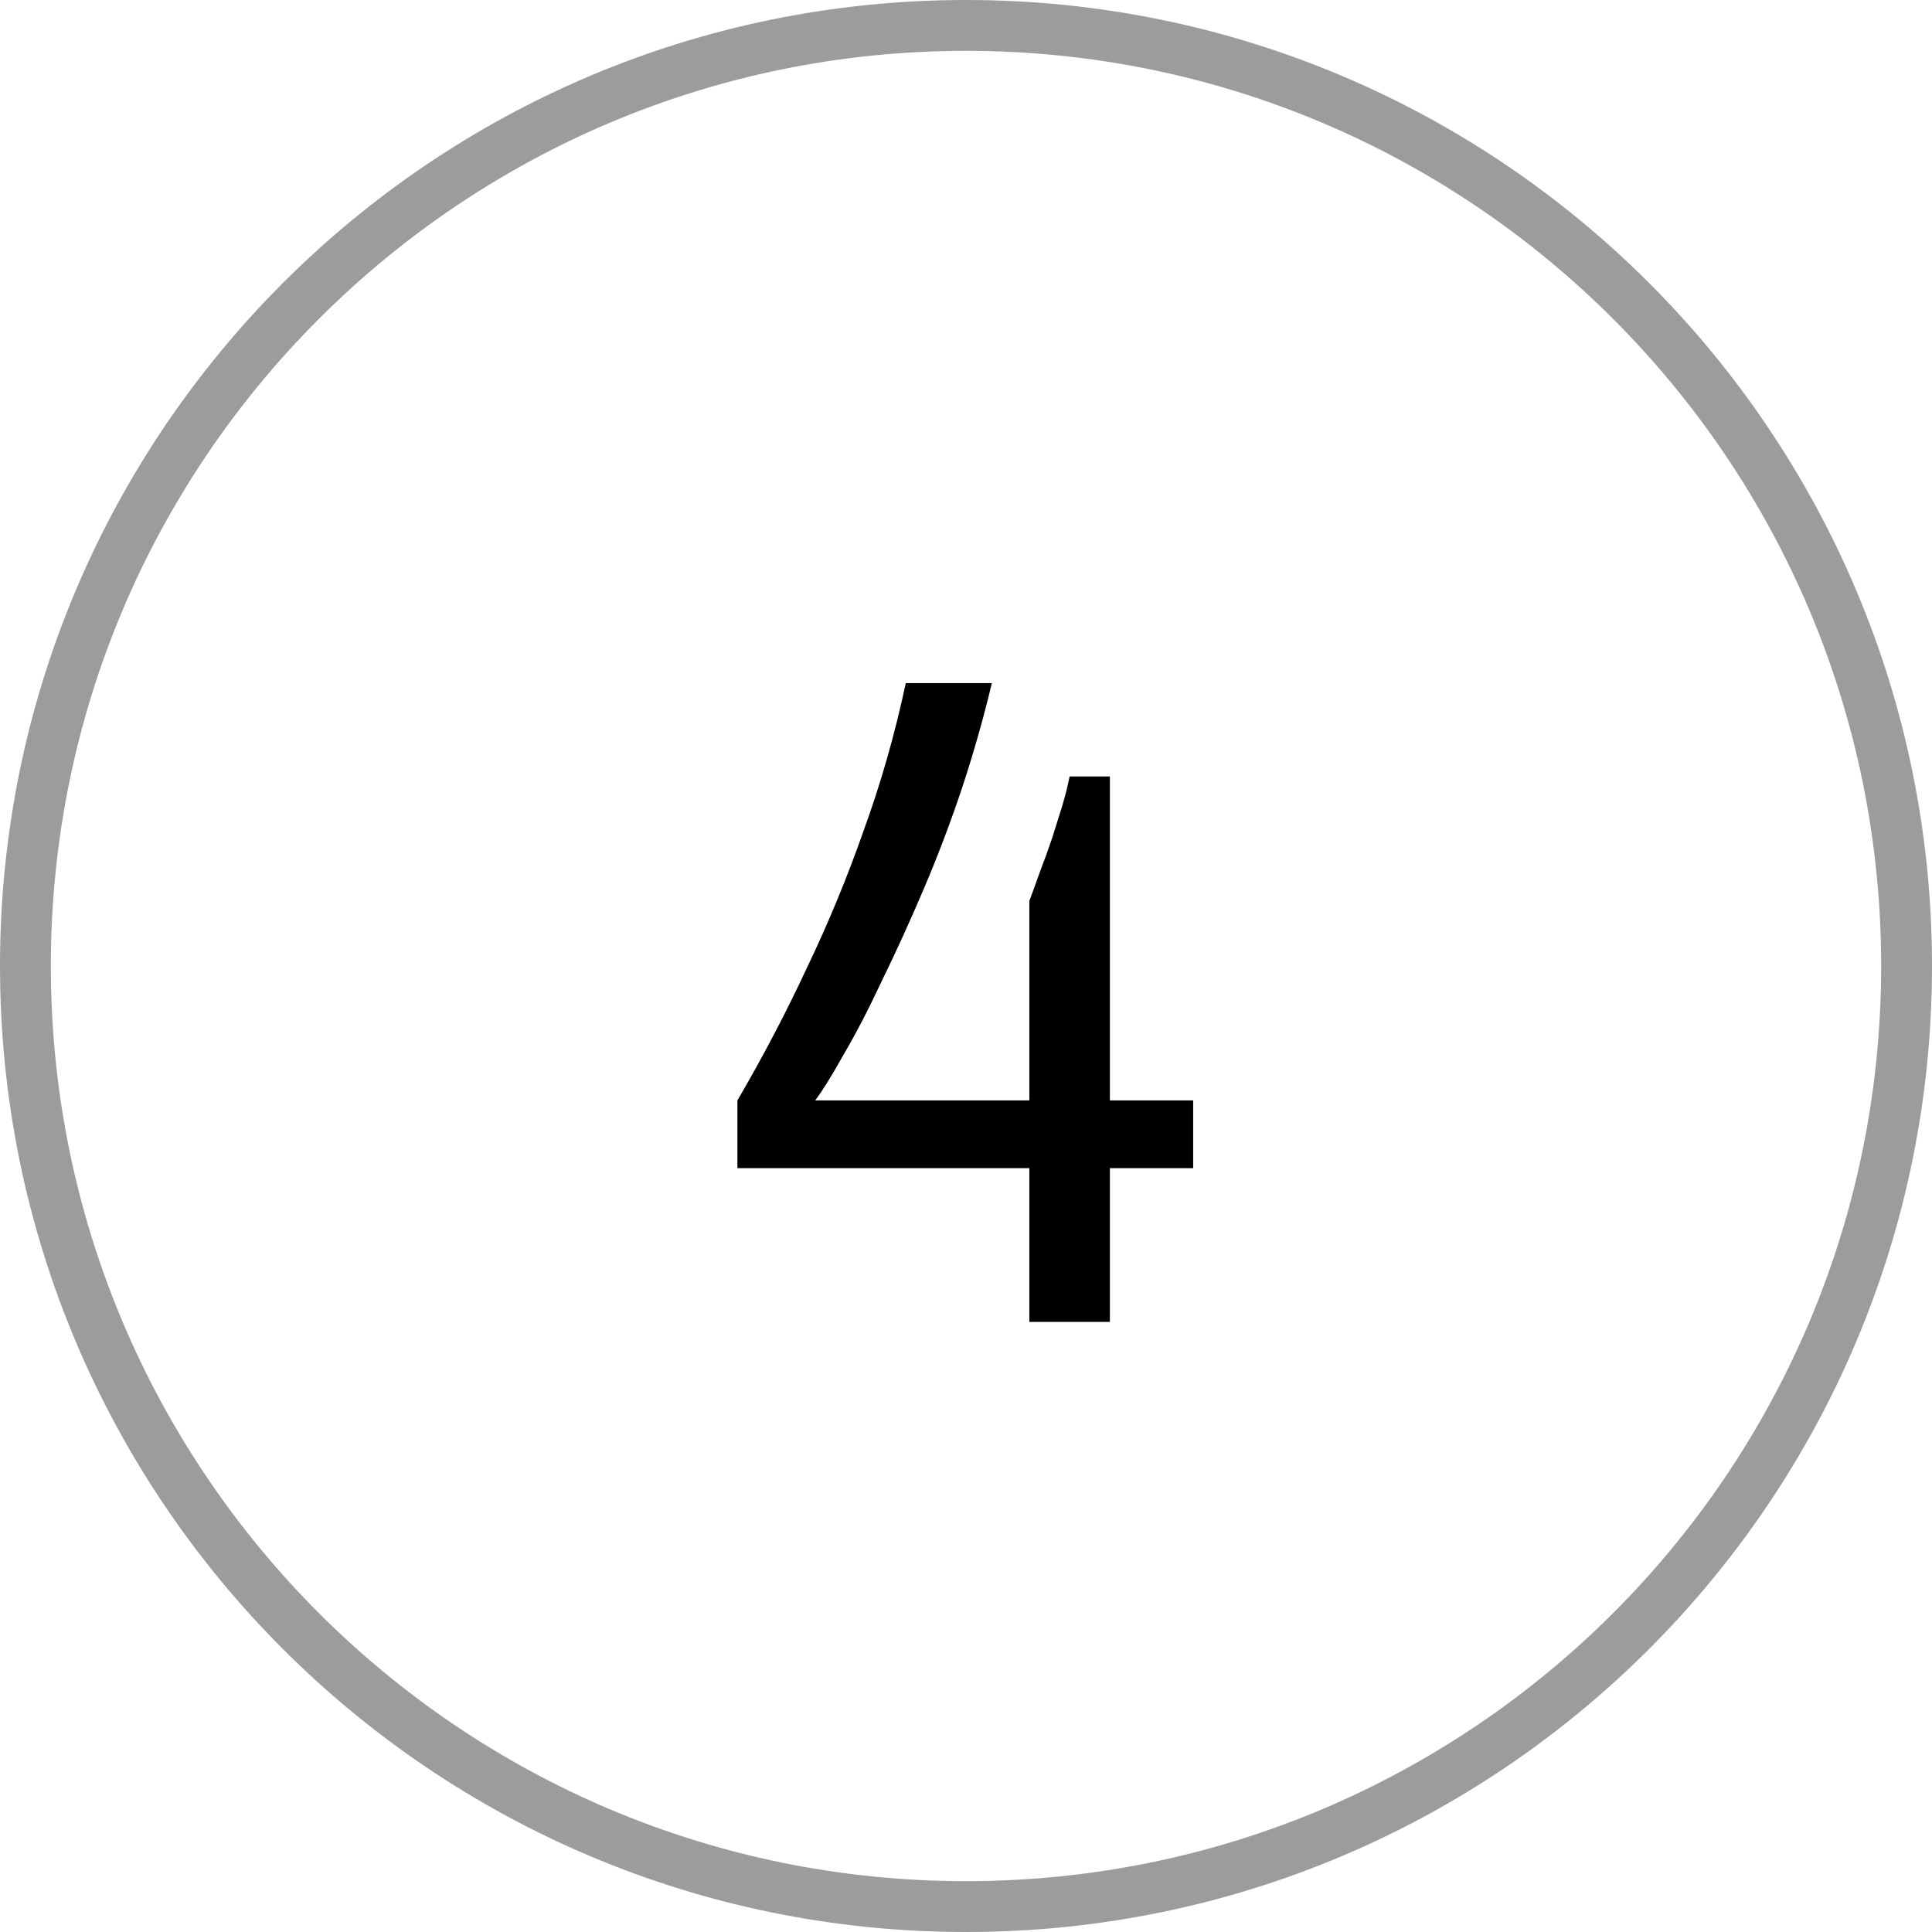
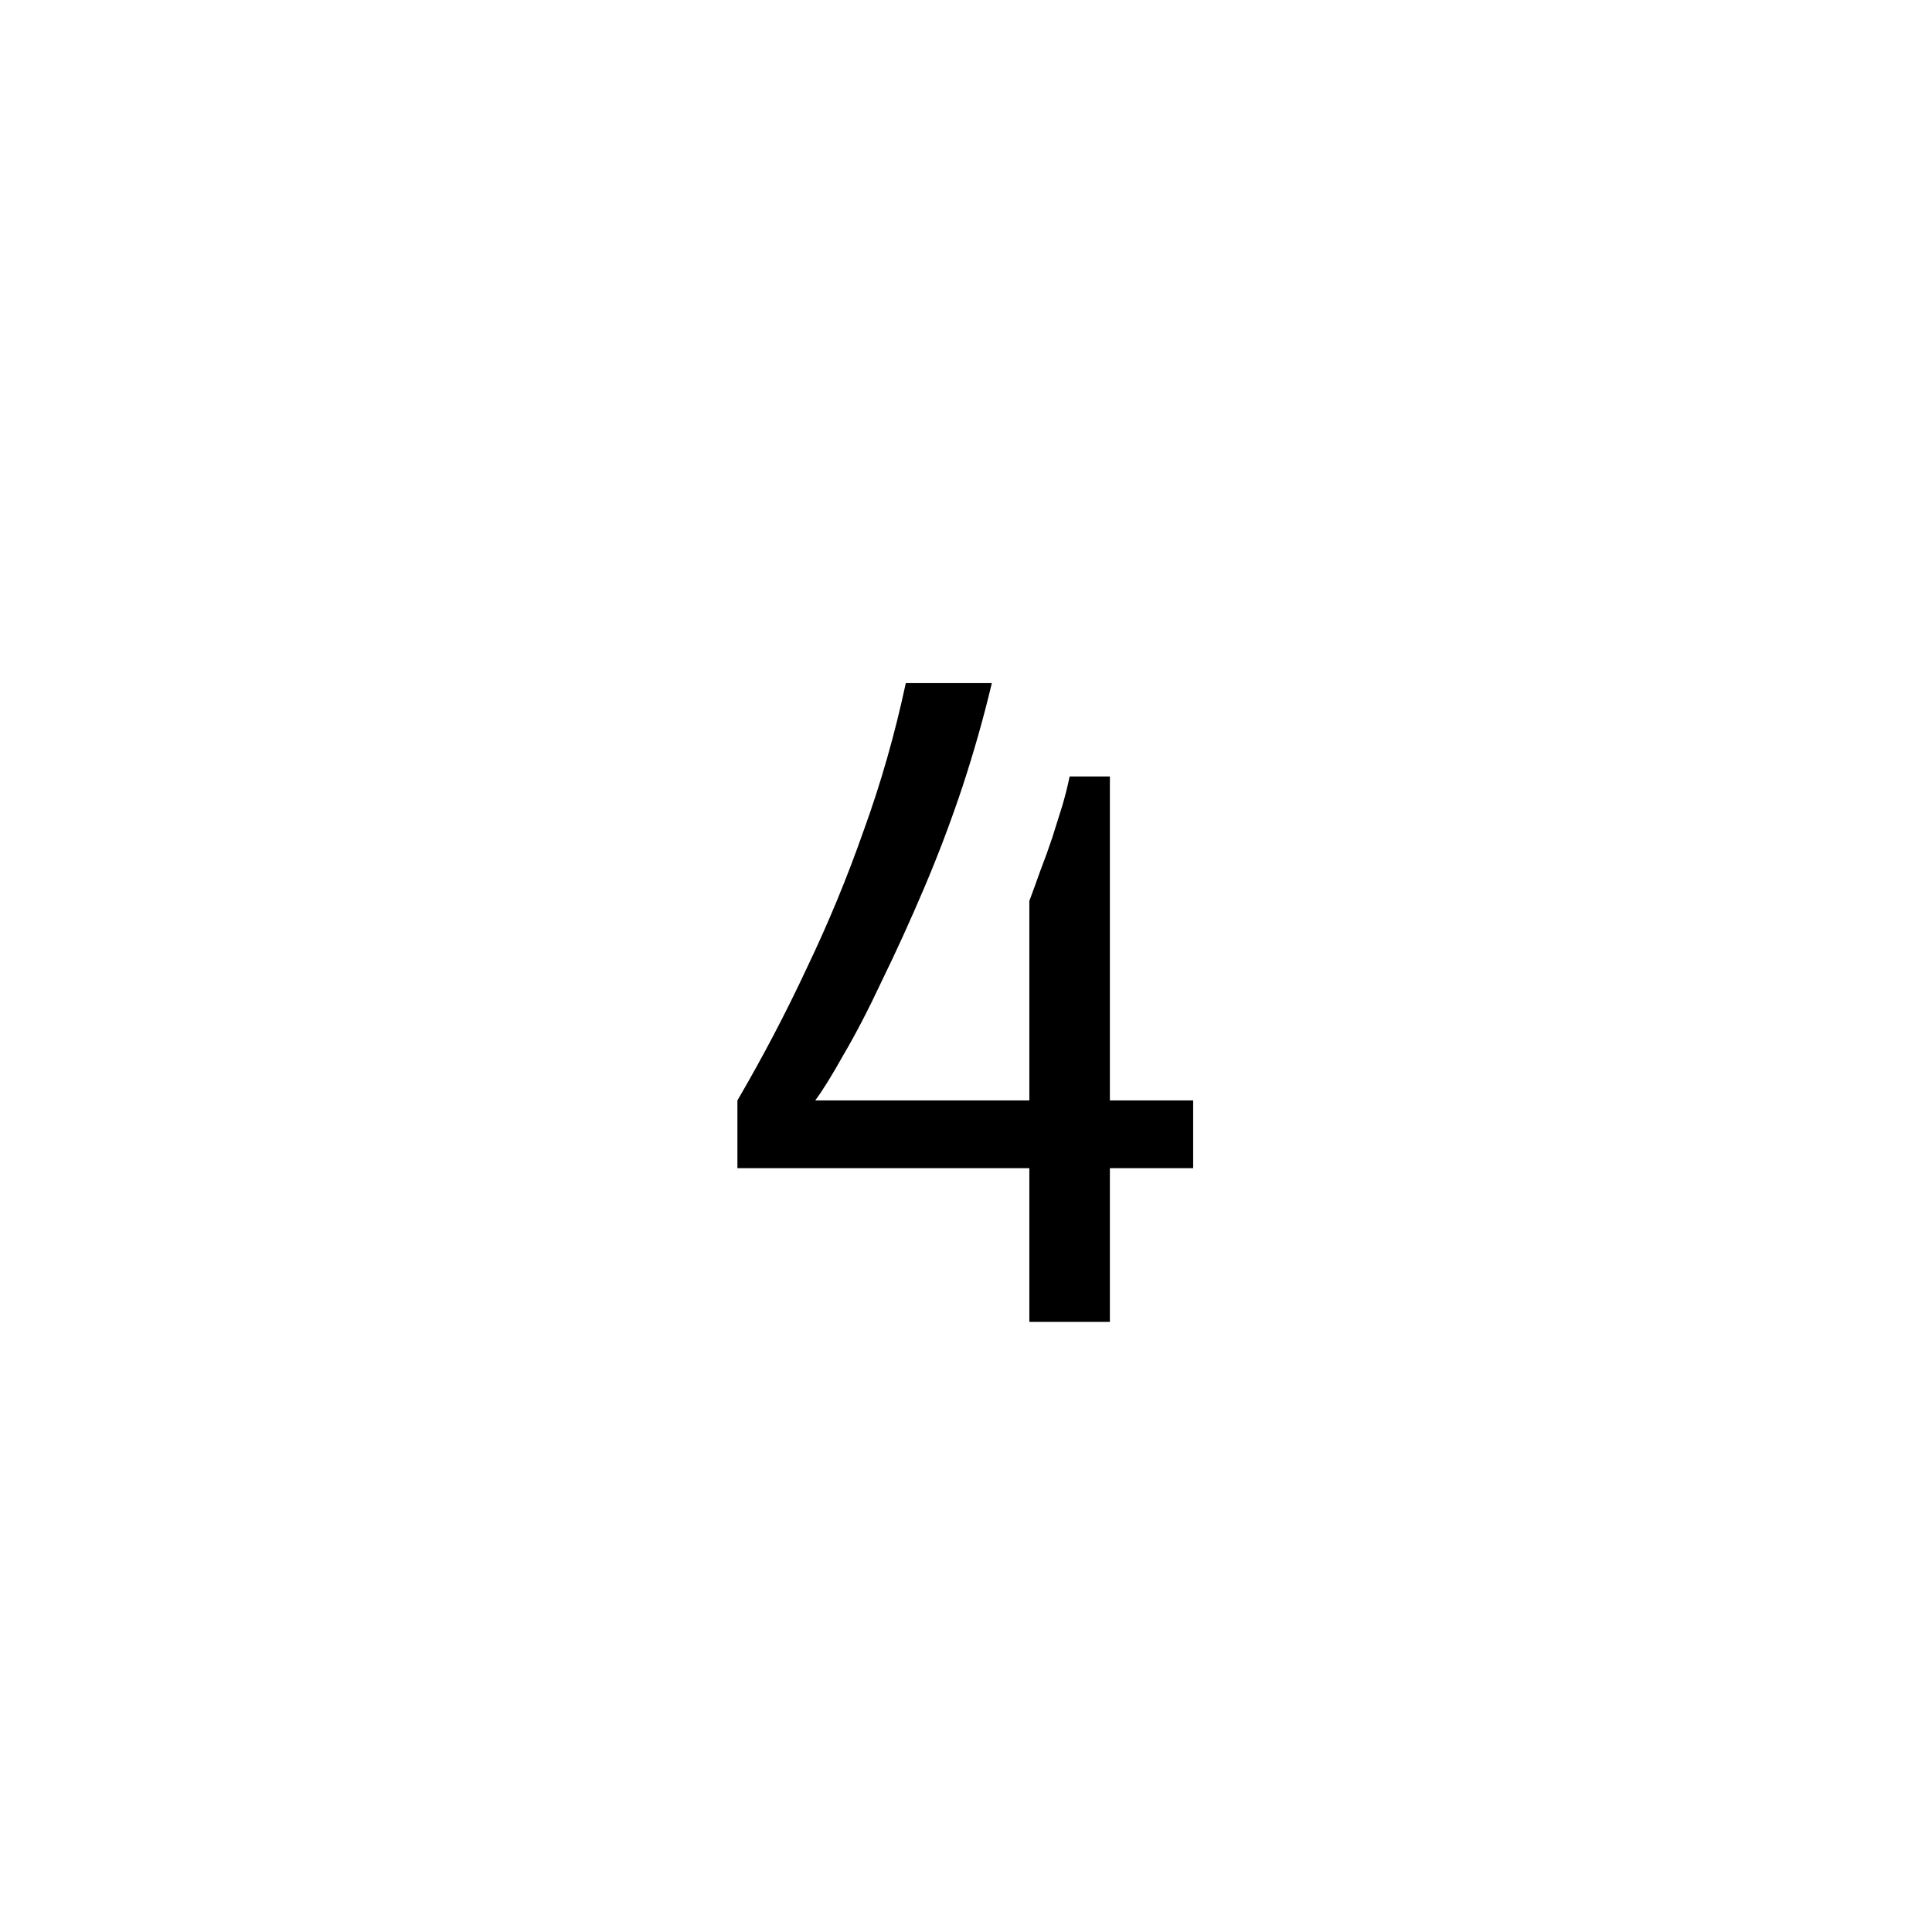
<svg xmlns="http://www.w3.org/2000/svg" width="38" height="38" viewBox="0 0 38 38" fill="none">
-   <path d="M19 0.5C29.217 0.5 37.5 8.783 37.5 19C37.5 29.217 29.217 37.5 19 37.5C8.783 37.5 0.5 29.217 0.5 19C0.5 8.783 8.783 0.5 19 0.5Z" stroke="#9C9B9D" />
  <path d="M20.246 26V22.976H14.504V21.644C15.008 20.78 15.464 19.91 15.872 19.034C16.292 18.158 16.664 17.258 16.988 16.334C17.324 15.41 17.6 14.444 17.816 13.436H19.508C19.352 14.096 19.16 14.774 18.932 15.47C18.704 16.154 18.452 16.82 18.176 17.468C17.9 18.116 17.624 18.722 17.348 19.286C17.084 19.85 16.832 20.336 16.592 20.744C16.364 21.152 16.178 21.452 16.034 21.644H20.246V17.72C20.318 17.528 20.39 17.33 20.462 17.126C20.546 16.91 20.624 16.694 20.696 16.478C20.768 16.25 20.834 16.04 20.894 15.848C20.954 15.644 21.002 15.452 21.038 15.272H21.83V21.644H23.468V22.976H21.83V26H20.246Z" fill="black" />
</svg>